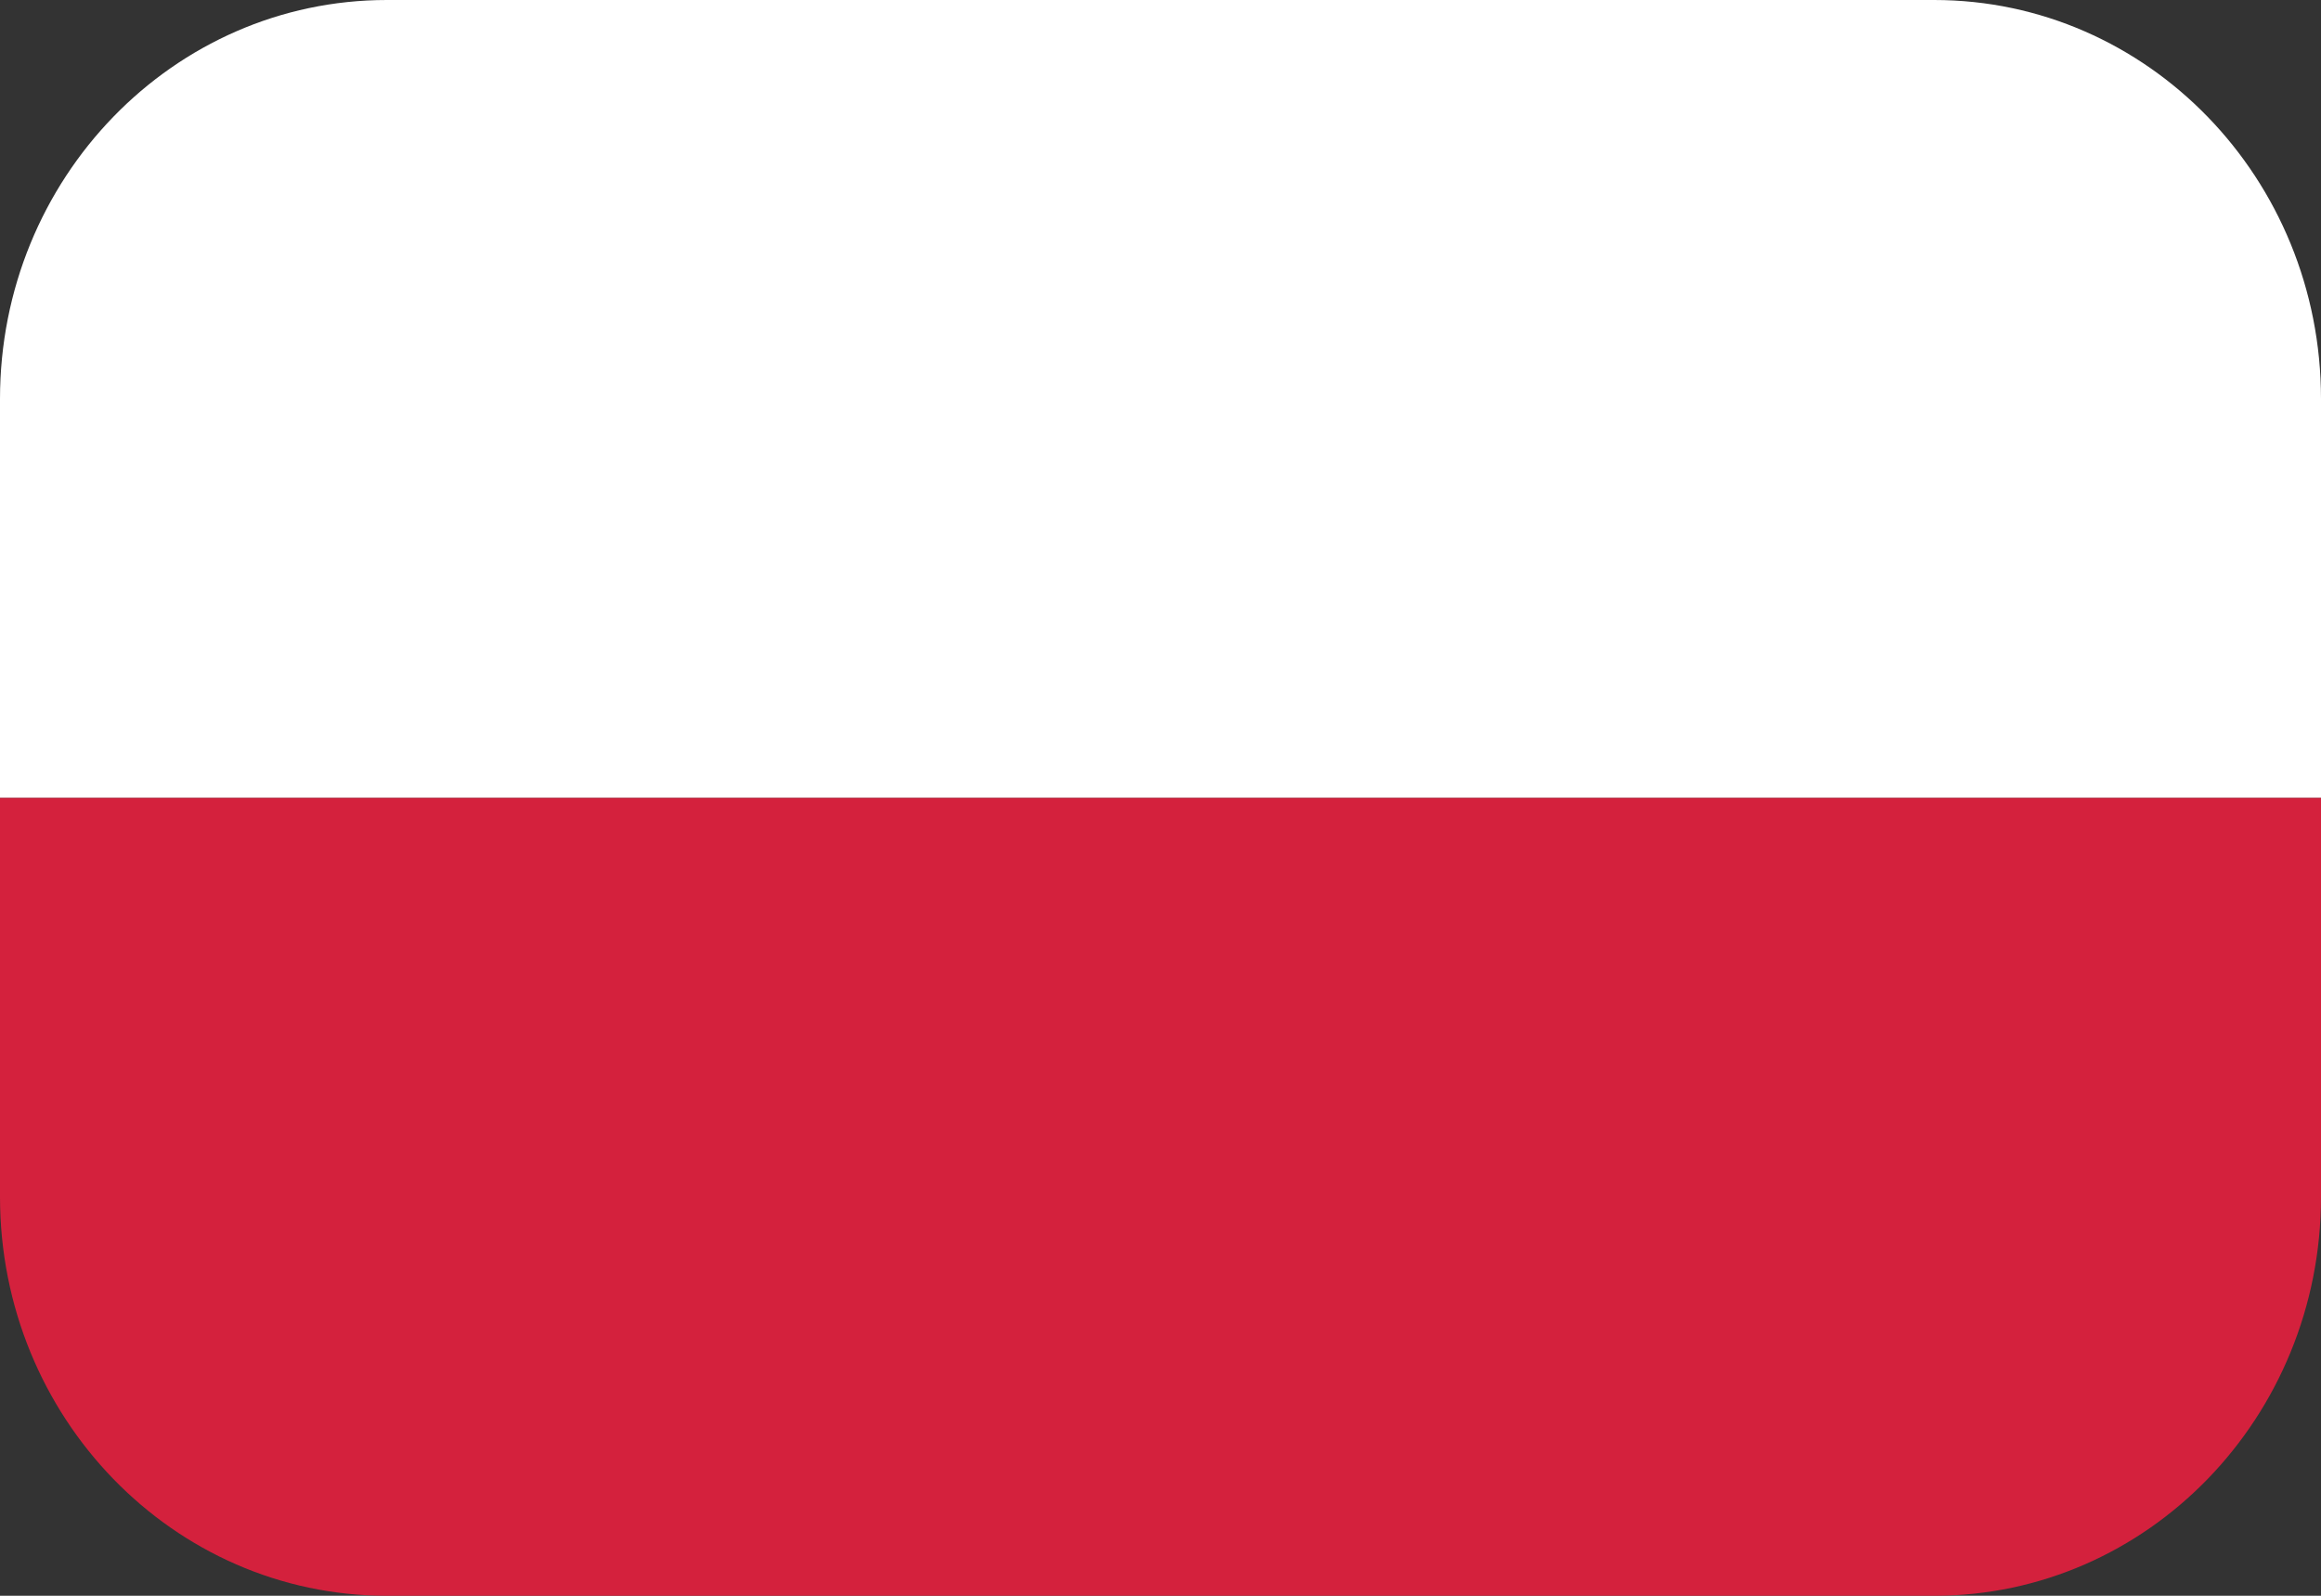
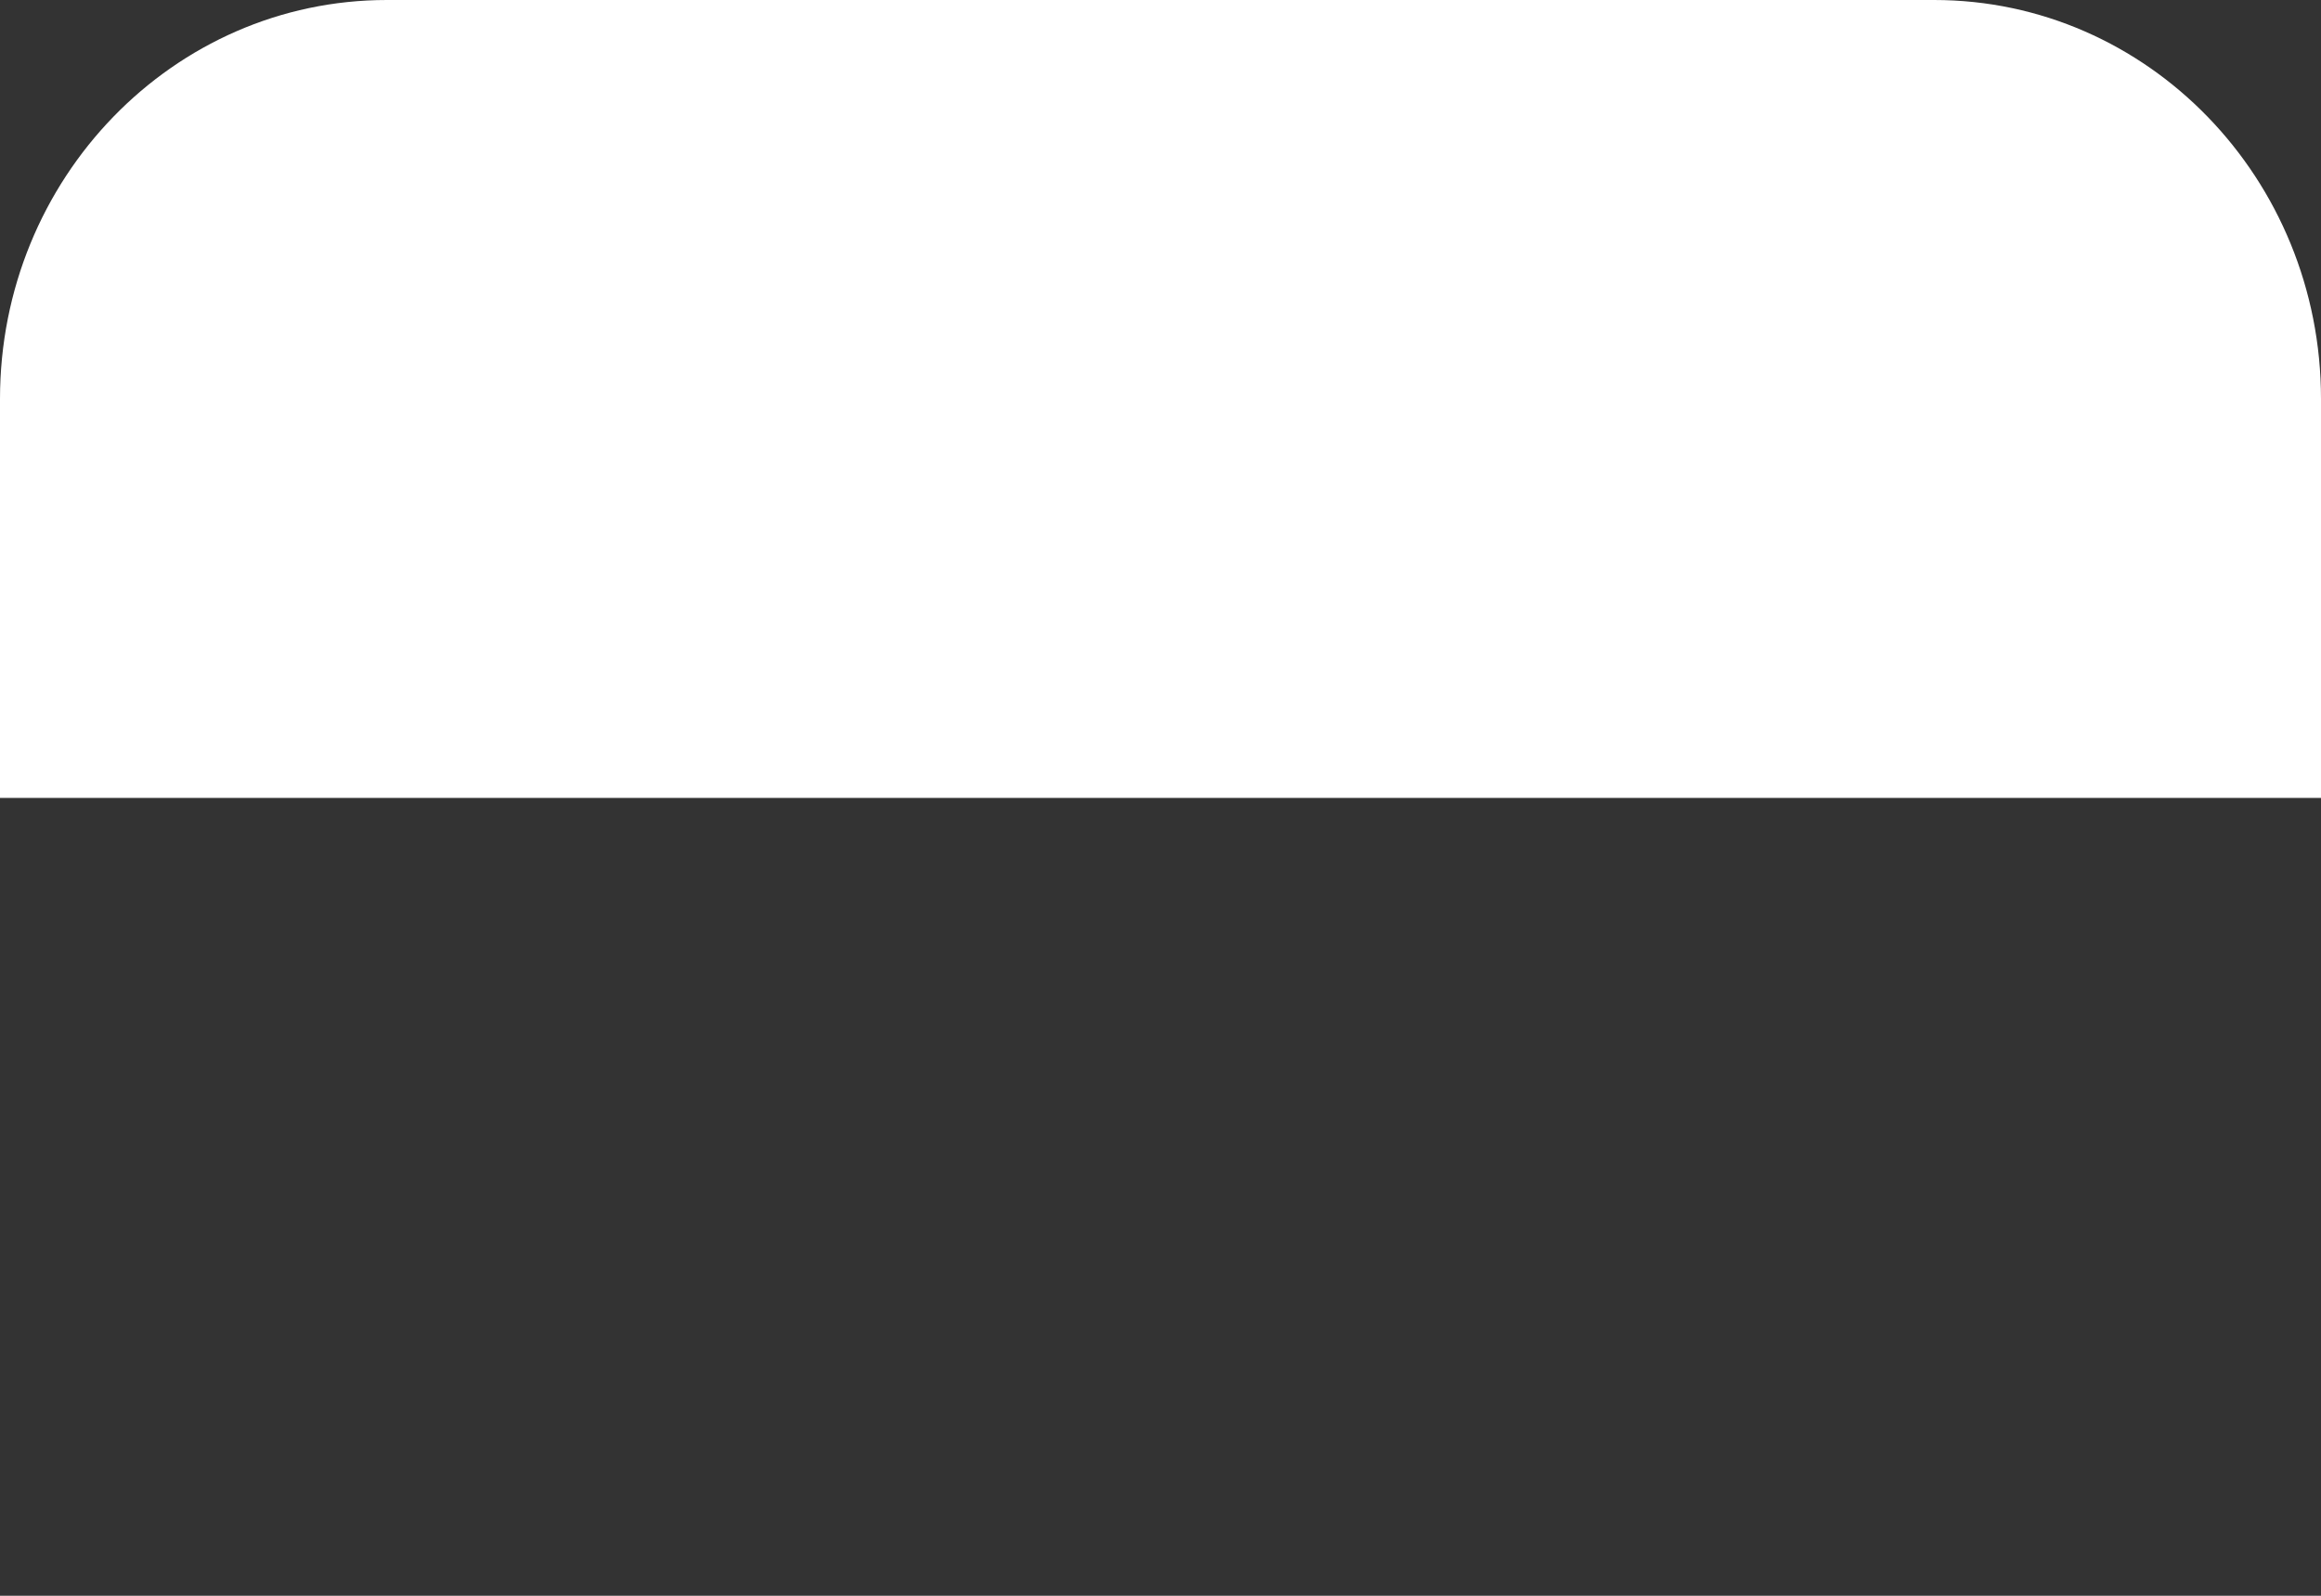
<svg xmlns="http://www.w3.org/2000/svg" version="1.1" x="0px" y="0px" viewBox="0 0 16 11" enable-background="new 0 0 16 11" xml:space="preserve">
  <rect x="0" y="0" width="16" height="11" fill="#333333" stroke="none" />
  <path fill="#FFFFFF" d="M13.333,0H2.667C1.194,0,0,1.231,0,2.75v0.917V5.5h16V3.667V2.75C16,1.231,14.806,0,13.333,0z" />
-   <path fill="#D4213D" d="M0,5.5v1.833V8.25C0,9.769,1.194,11,2.667,11h10.667C14.806,11,16,9.769,16,8.25V7.333V5.5H0z" />
</svg>